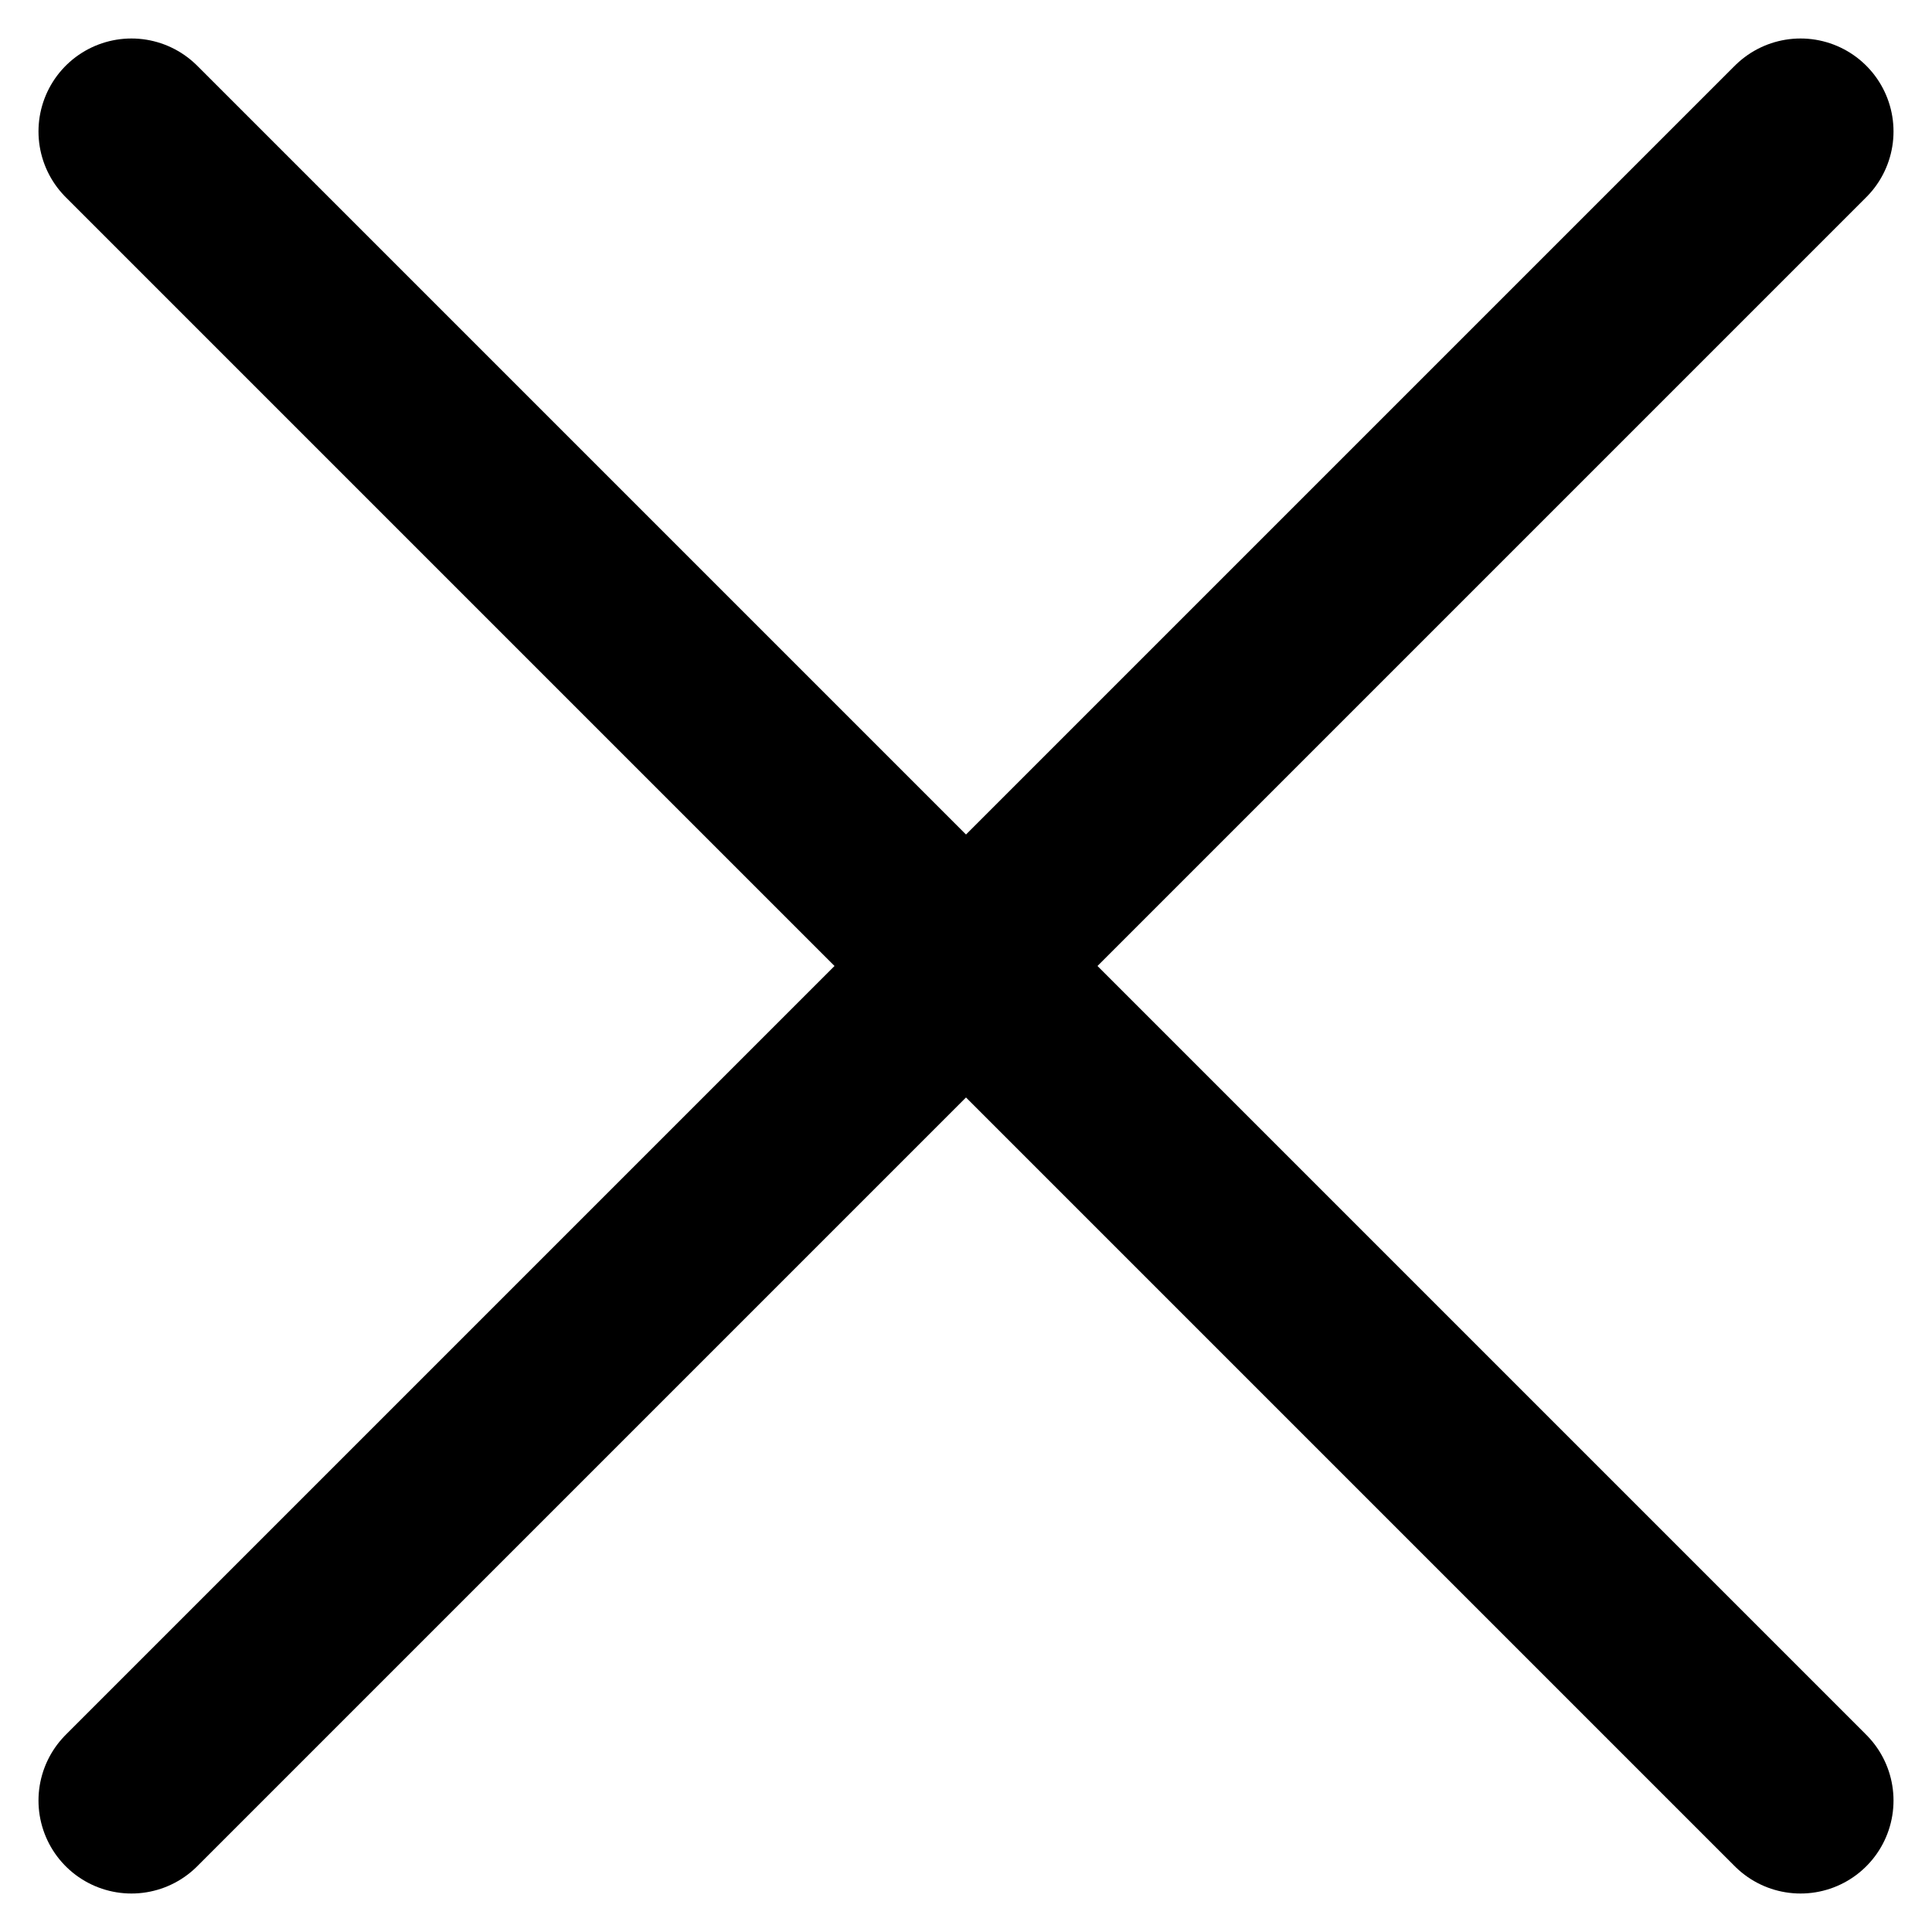
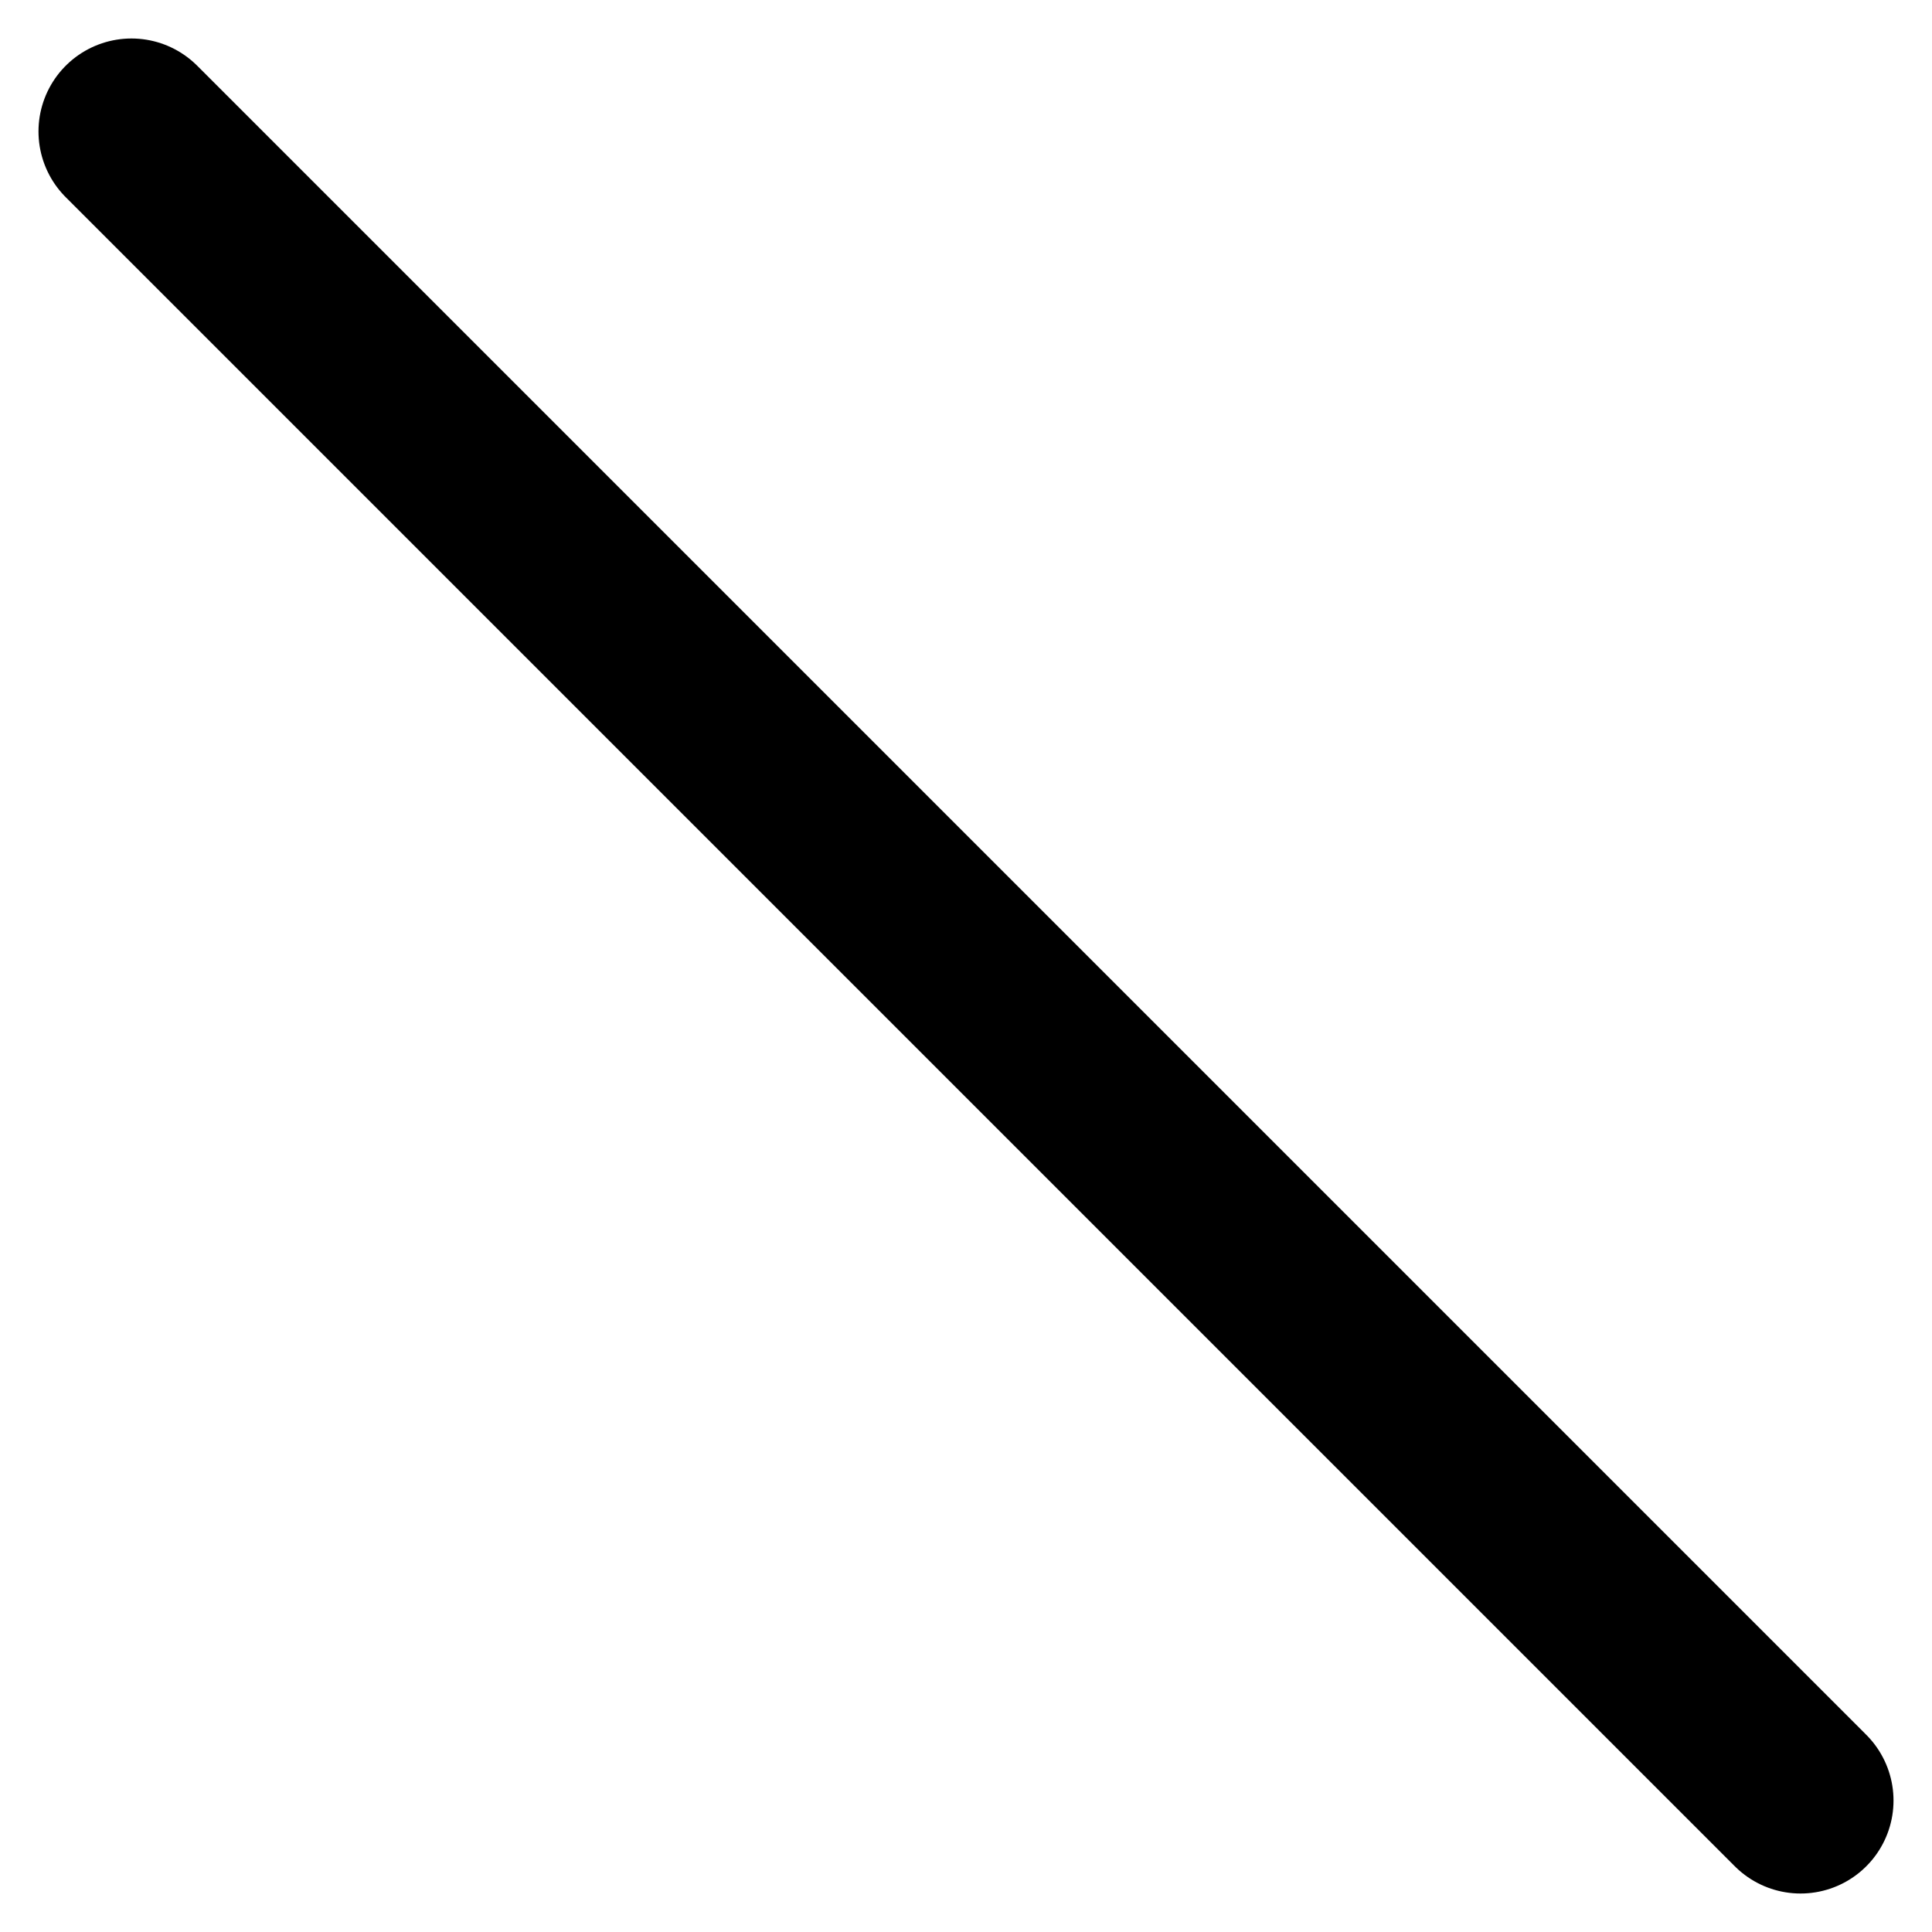
<svg xmlns="http://www.w3.org/2000/svg" width="20.781" height="20.782" viewBox="0 0 20.781 20.782">
  <g id="Group_151" data-name="Group 151" transform="translate(-1117.633 -354.633)">
    <g id="Group_142" data-name="Group 142" transform="translate(29.547 33.547)">
      <line id="Line_3" data-name="Line 3" x2="17.953" y2="17.953" transform="translate(1089.5 322.5)" fill="none" stroke="#000" stroke-linecap="round" stroke-width="2" />
-       <line id="Line_4" data-name="Line 4" x2="17.953" y2="17.953" transform="translate(1107.453 322.5) rotate(90)" fill="none" stroke="#000" stroke-linecap="round" stroke-width="2" />
    </g>
  </g>
</svg>